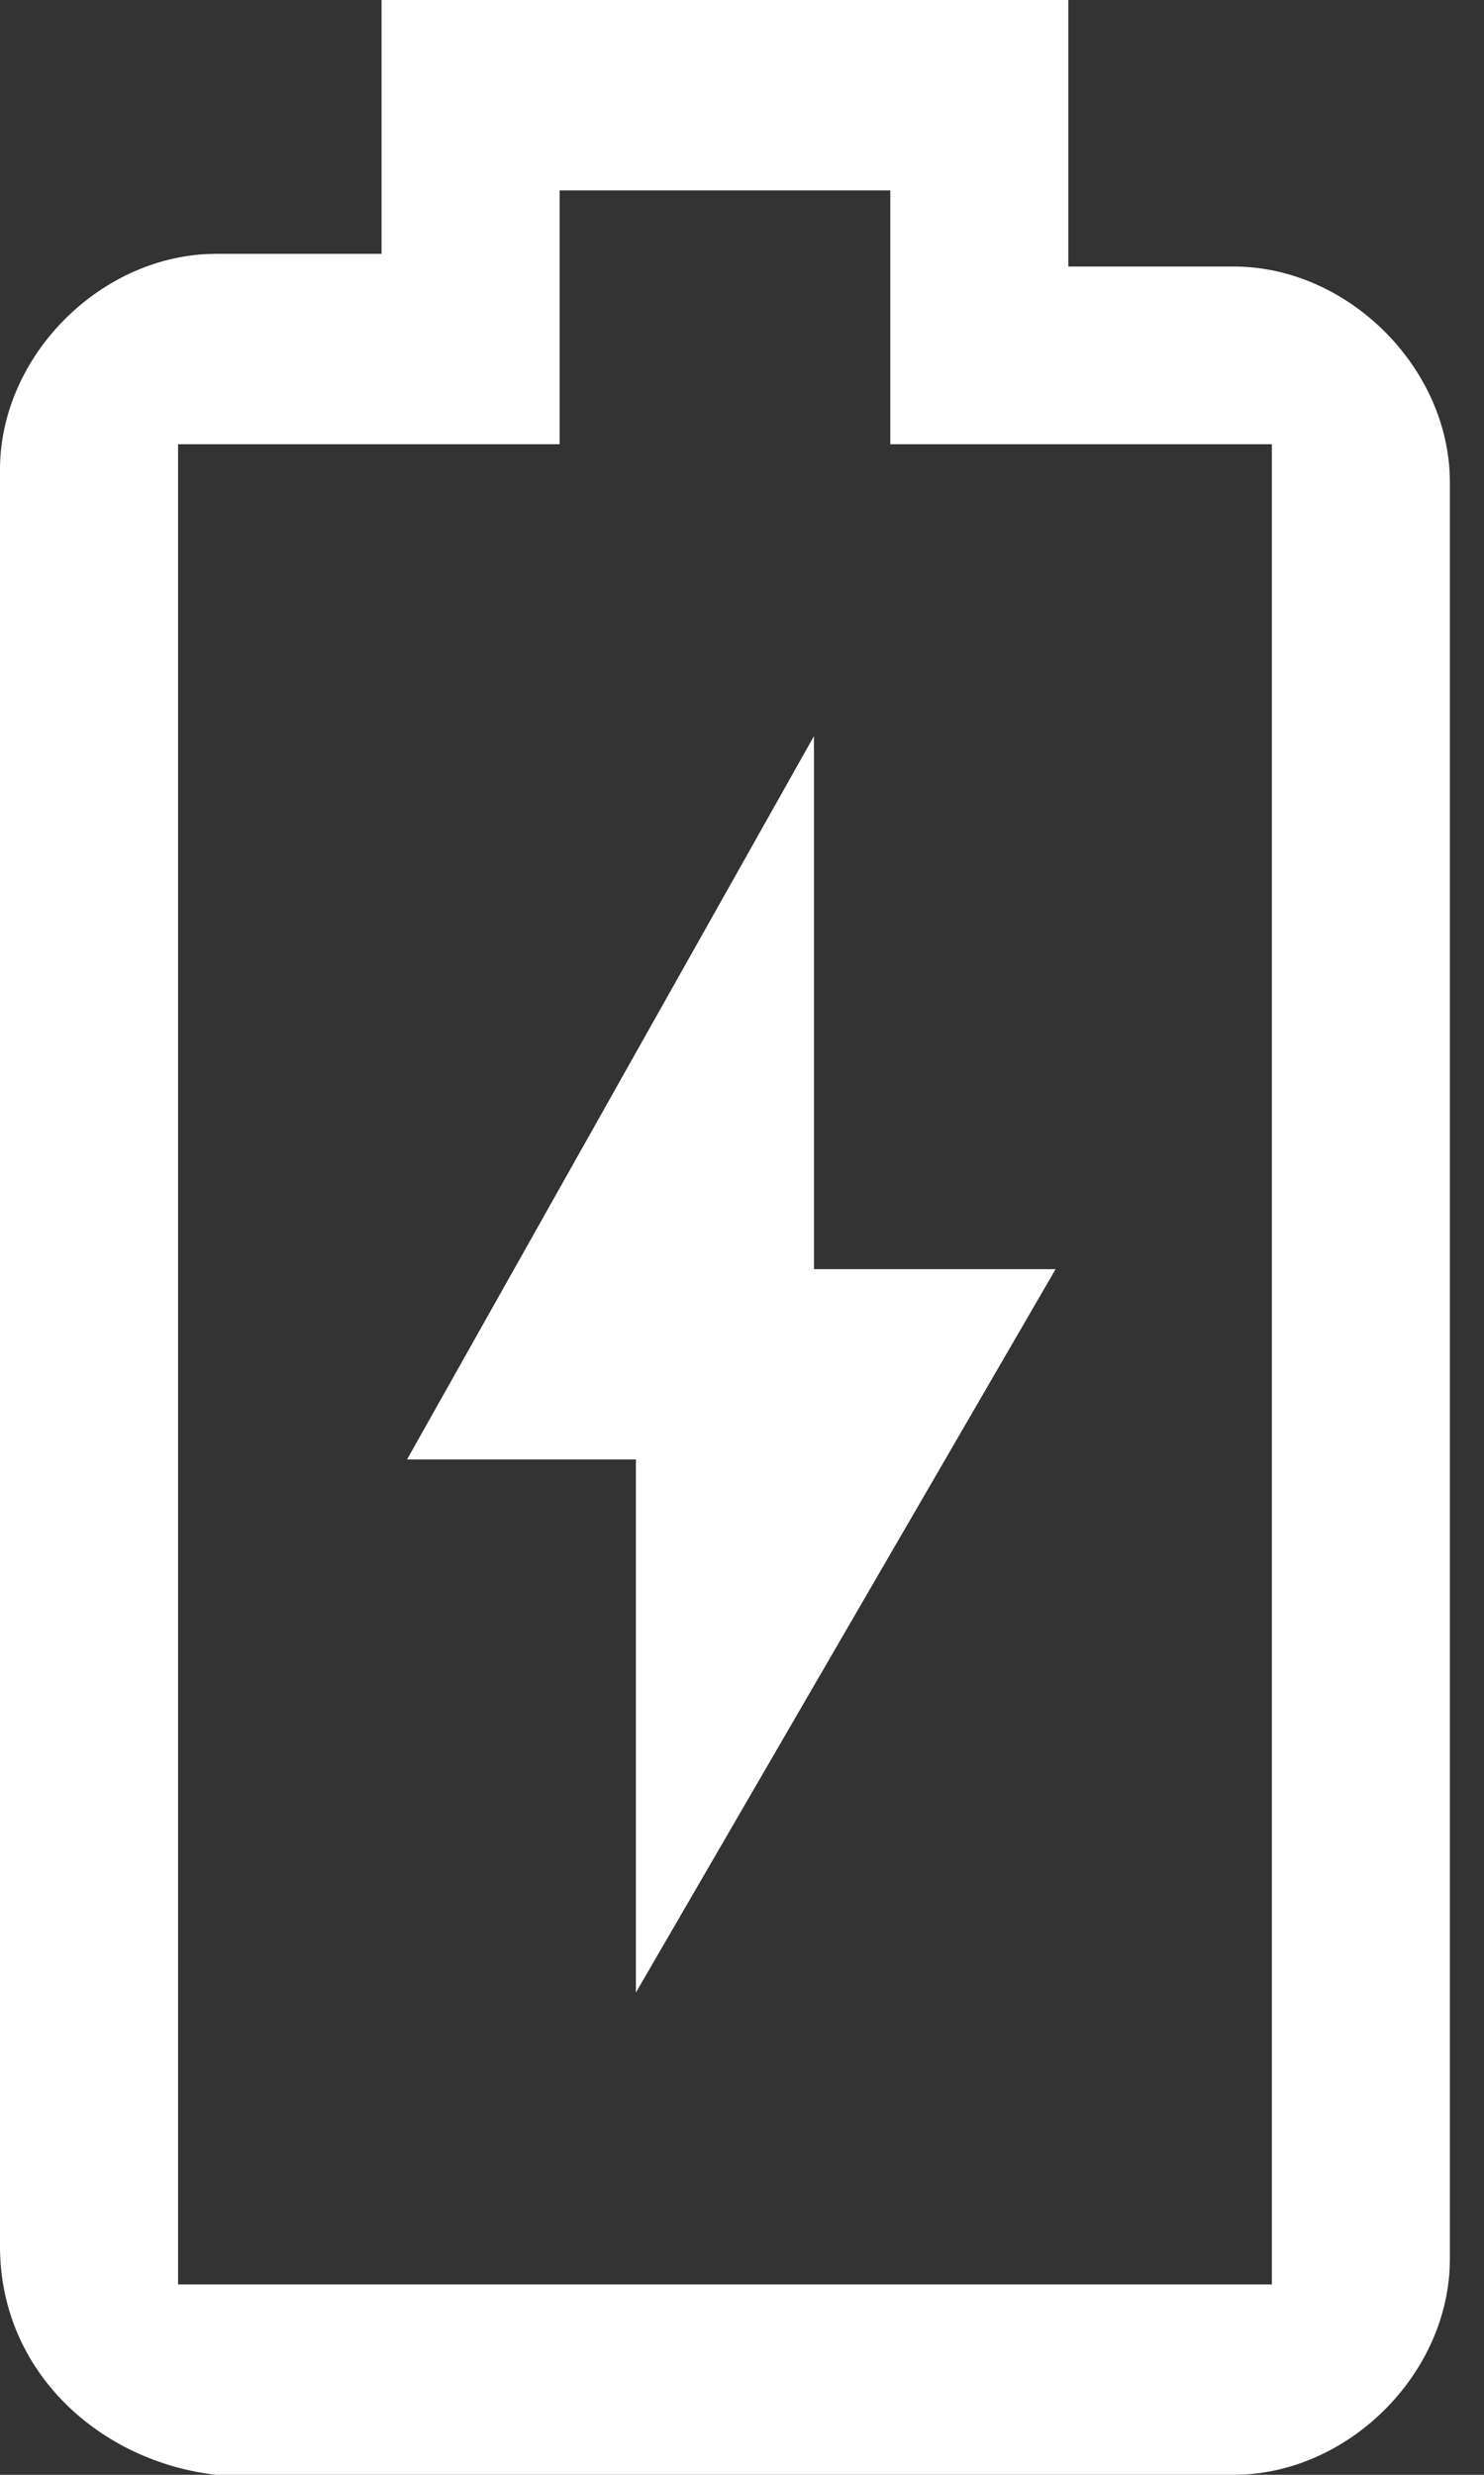
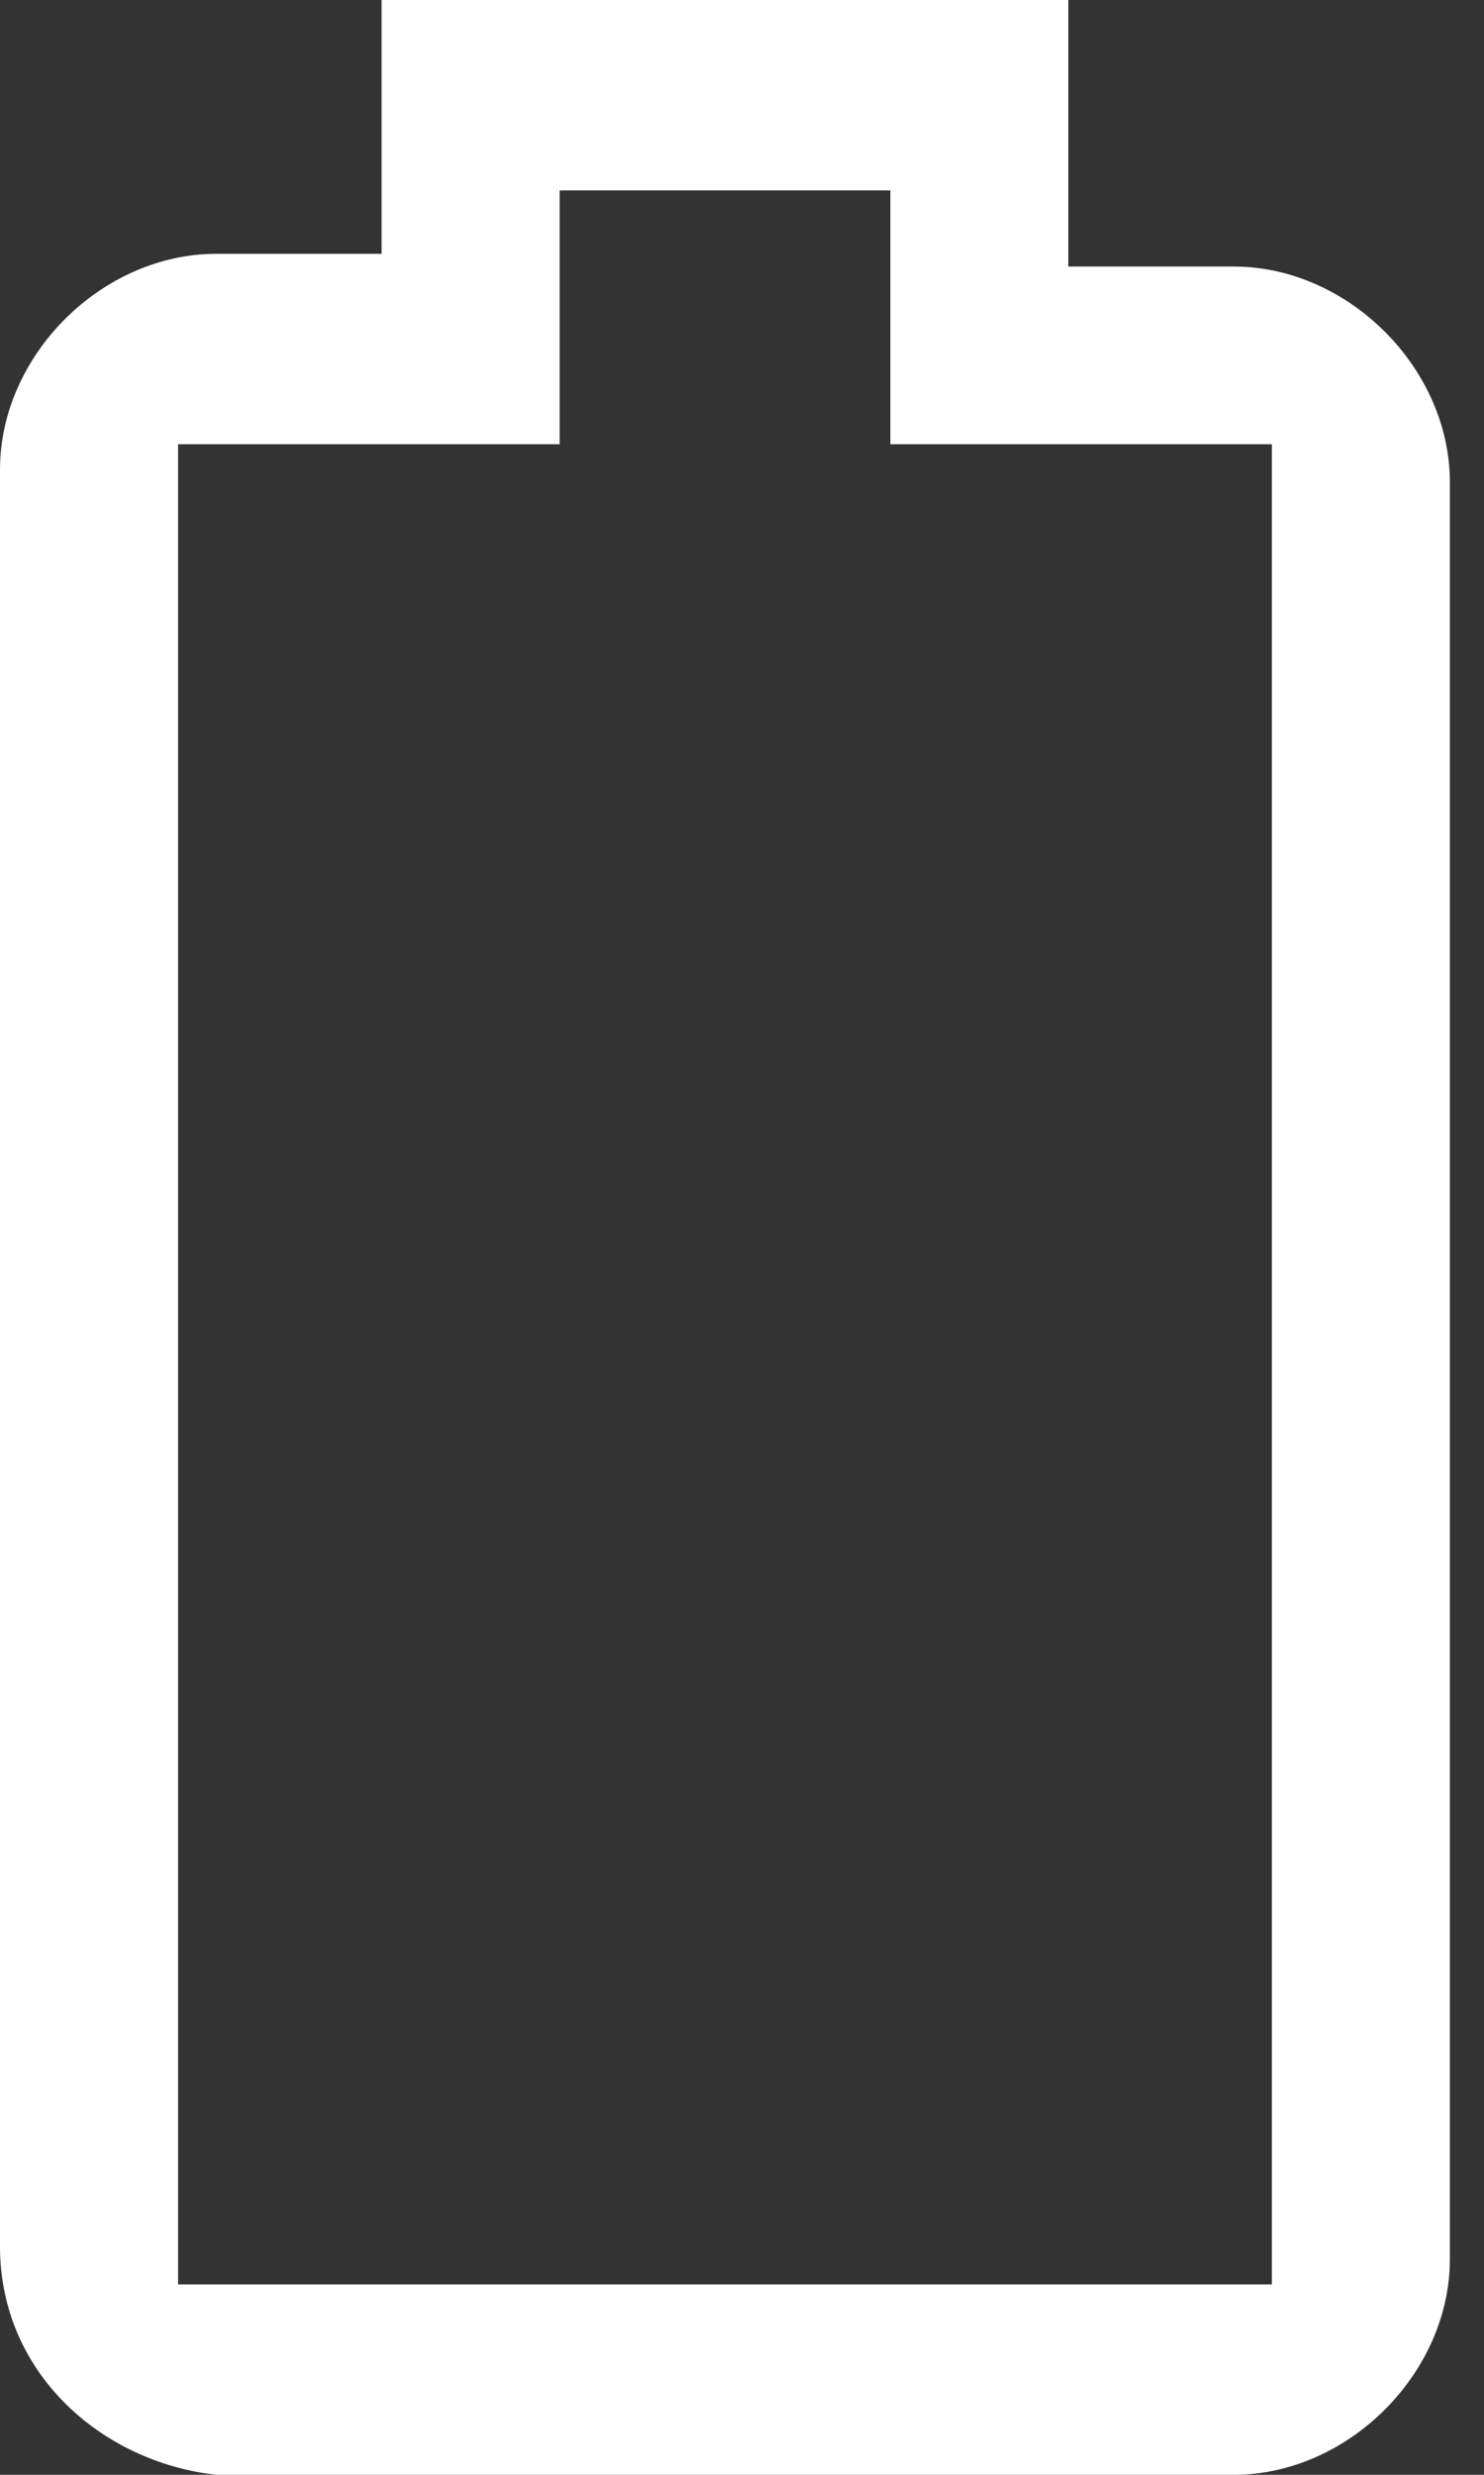
<svg xmlns="http://www.w3.org/2000/svg" width="18" height="30" viewBox="0 0 18 30" fill="none">
  <rect x="0" y="0" width="18" height="30" fill="#333333" stroke="none" />
  <g clip-path="url(#clip0_2430_1749)">
-     <path d="M9.873 15.385V8.923L4.937 17.692H7.405H7.713V24.154L12.804 15.385H9.873Z" fill="white" />
    <path d="M2.623 30H14.964C16.352 30 17.586 28.769 17.586 27.385V5.846C17.586 4.462 16.352 3.231 14.964 3.231H12.958V0H4.628V3.077H4.319H4.165H2.623C1.234 3.077 0 4.308 0 5.692V27.231C0 28.769 1.234 29.846 2.623 30ZM2.16 5.385H2.468H2.623H4.165H6.788V2.615V2.308H10.799V5.385H13.421H15.427V27.692H2.16V5.385Z" fill="white" />
  </g>
  <defs>
    <clipPath id="clip0_2430_1749">
      <rect width="17.586" height="30" fill="white" />
    </clipPath>
  </defs>
</svg>